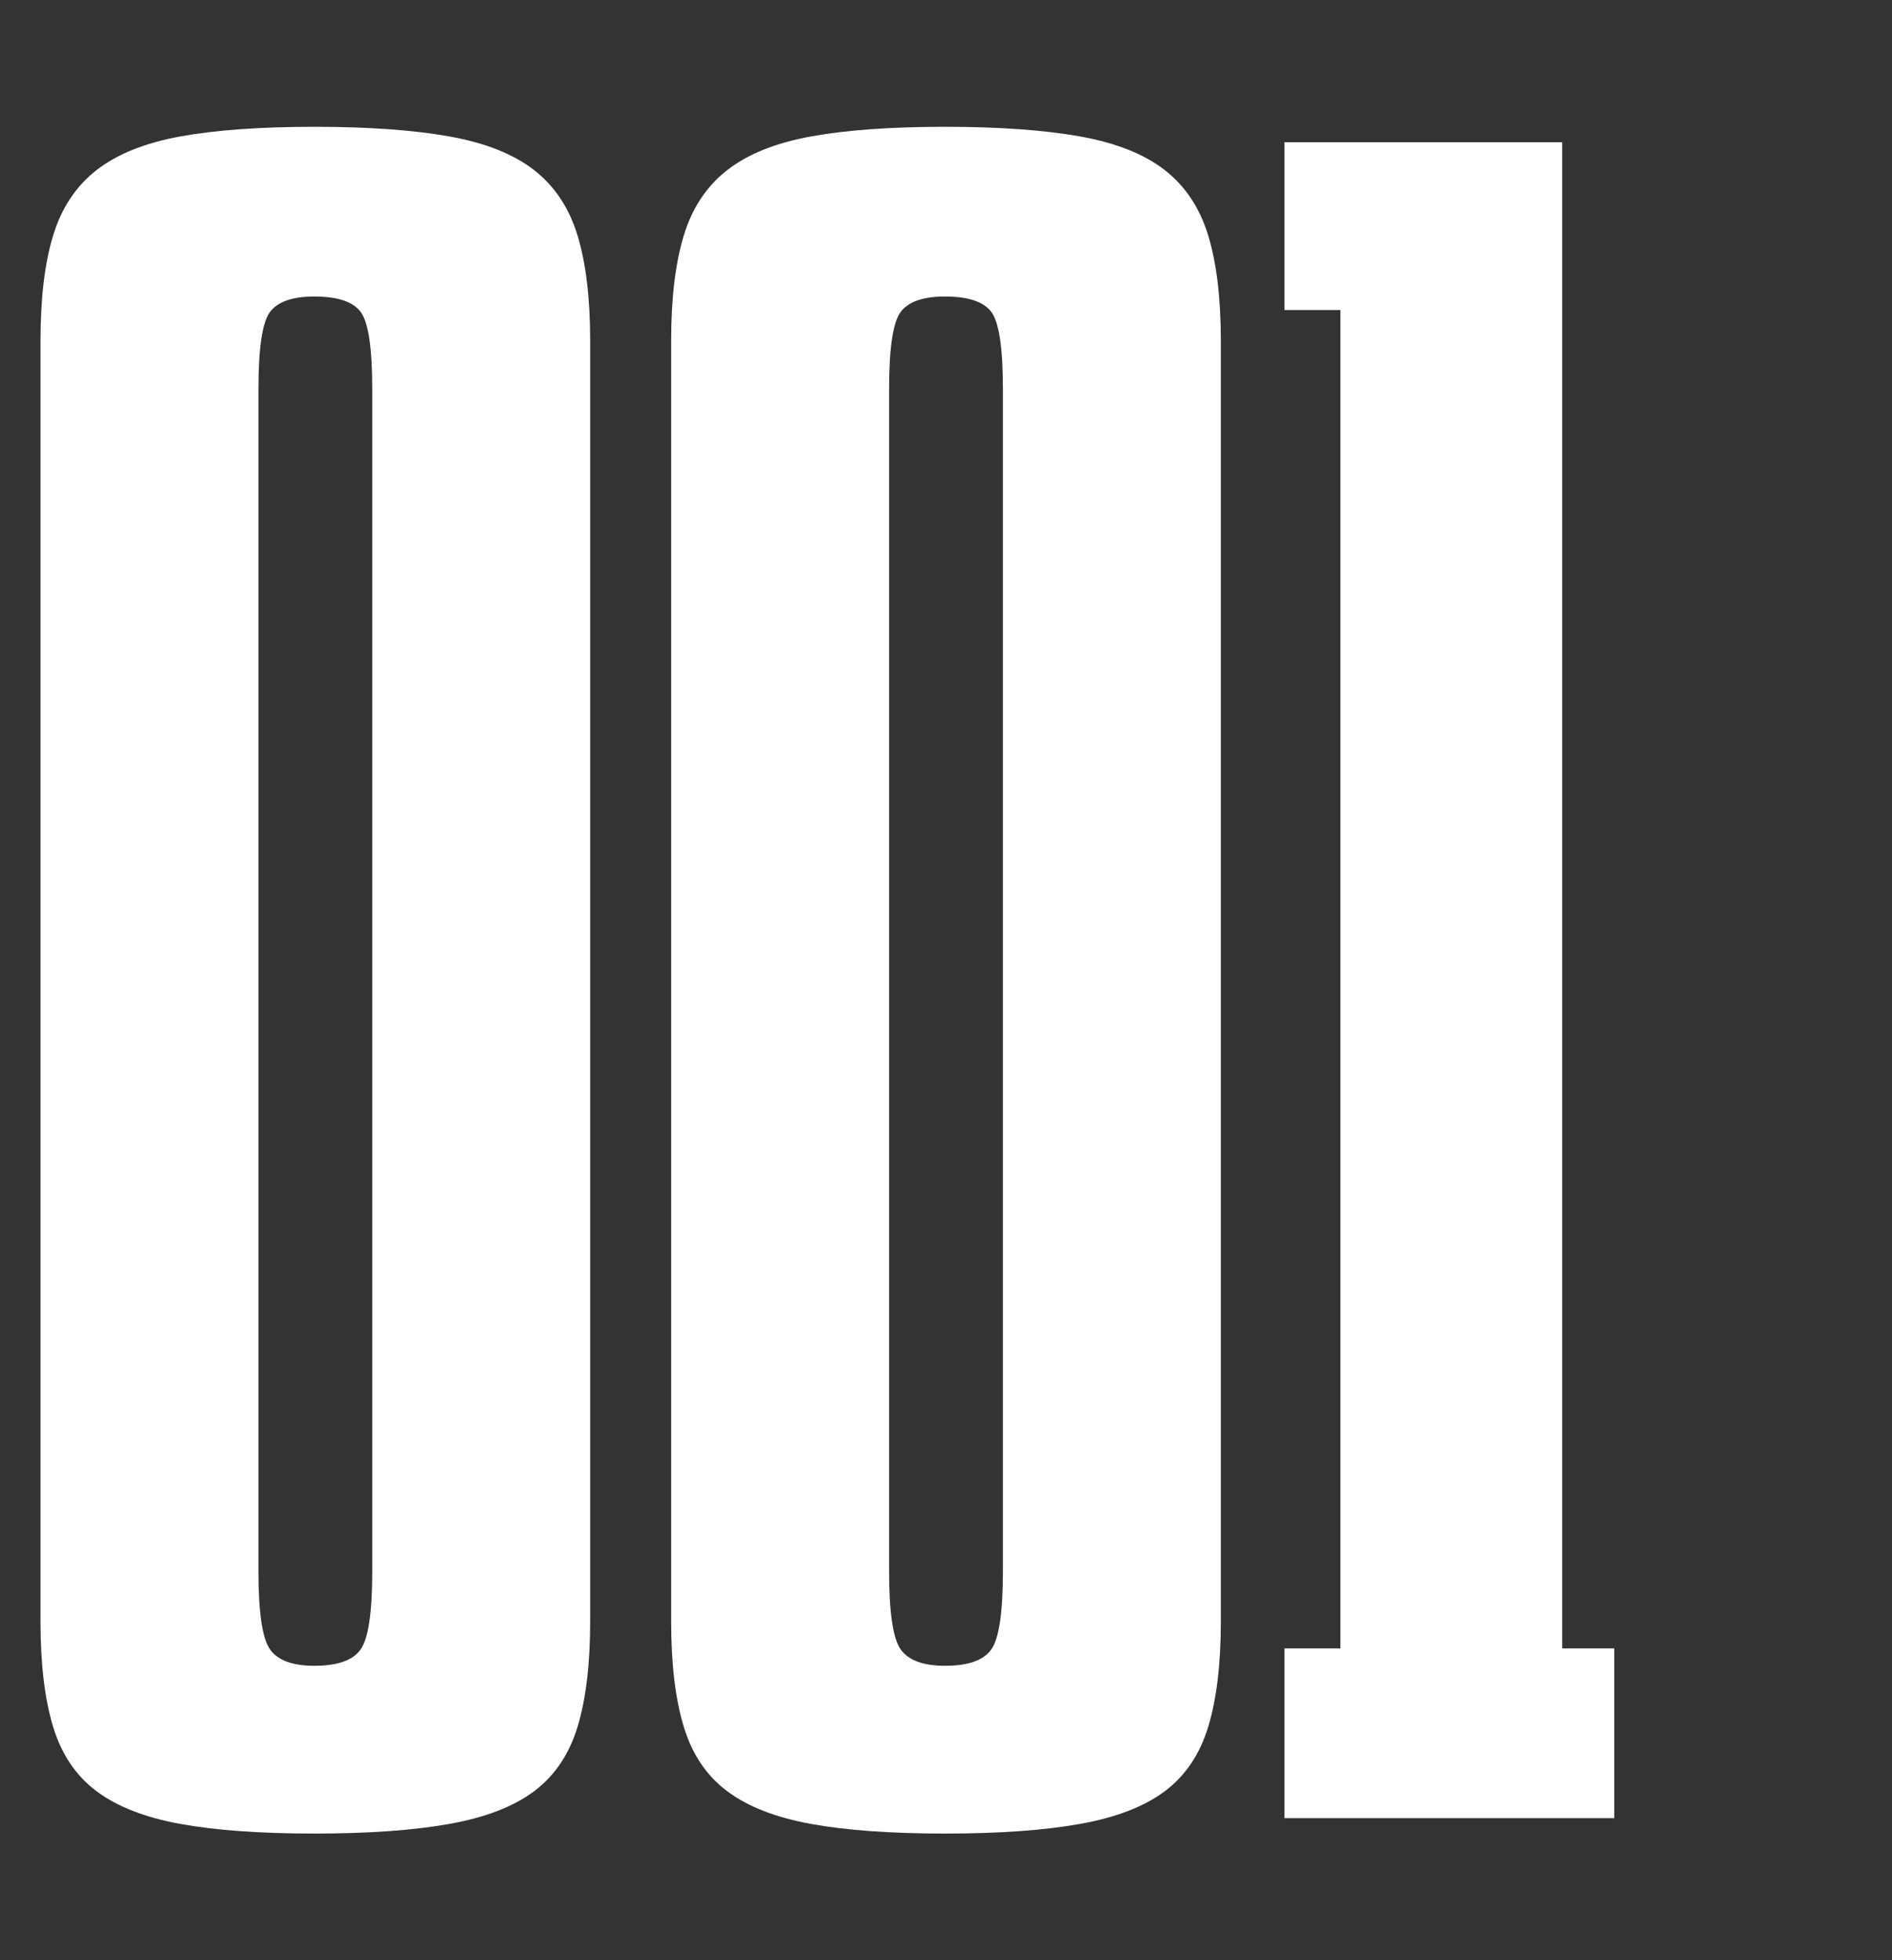
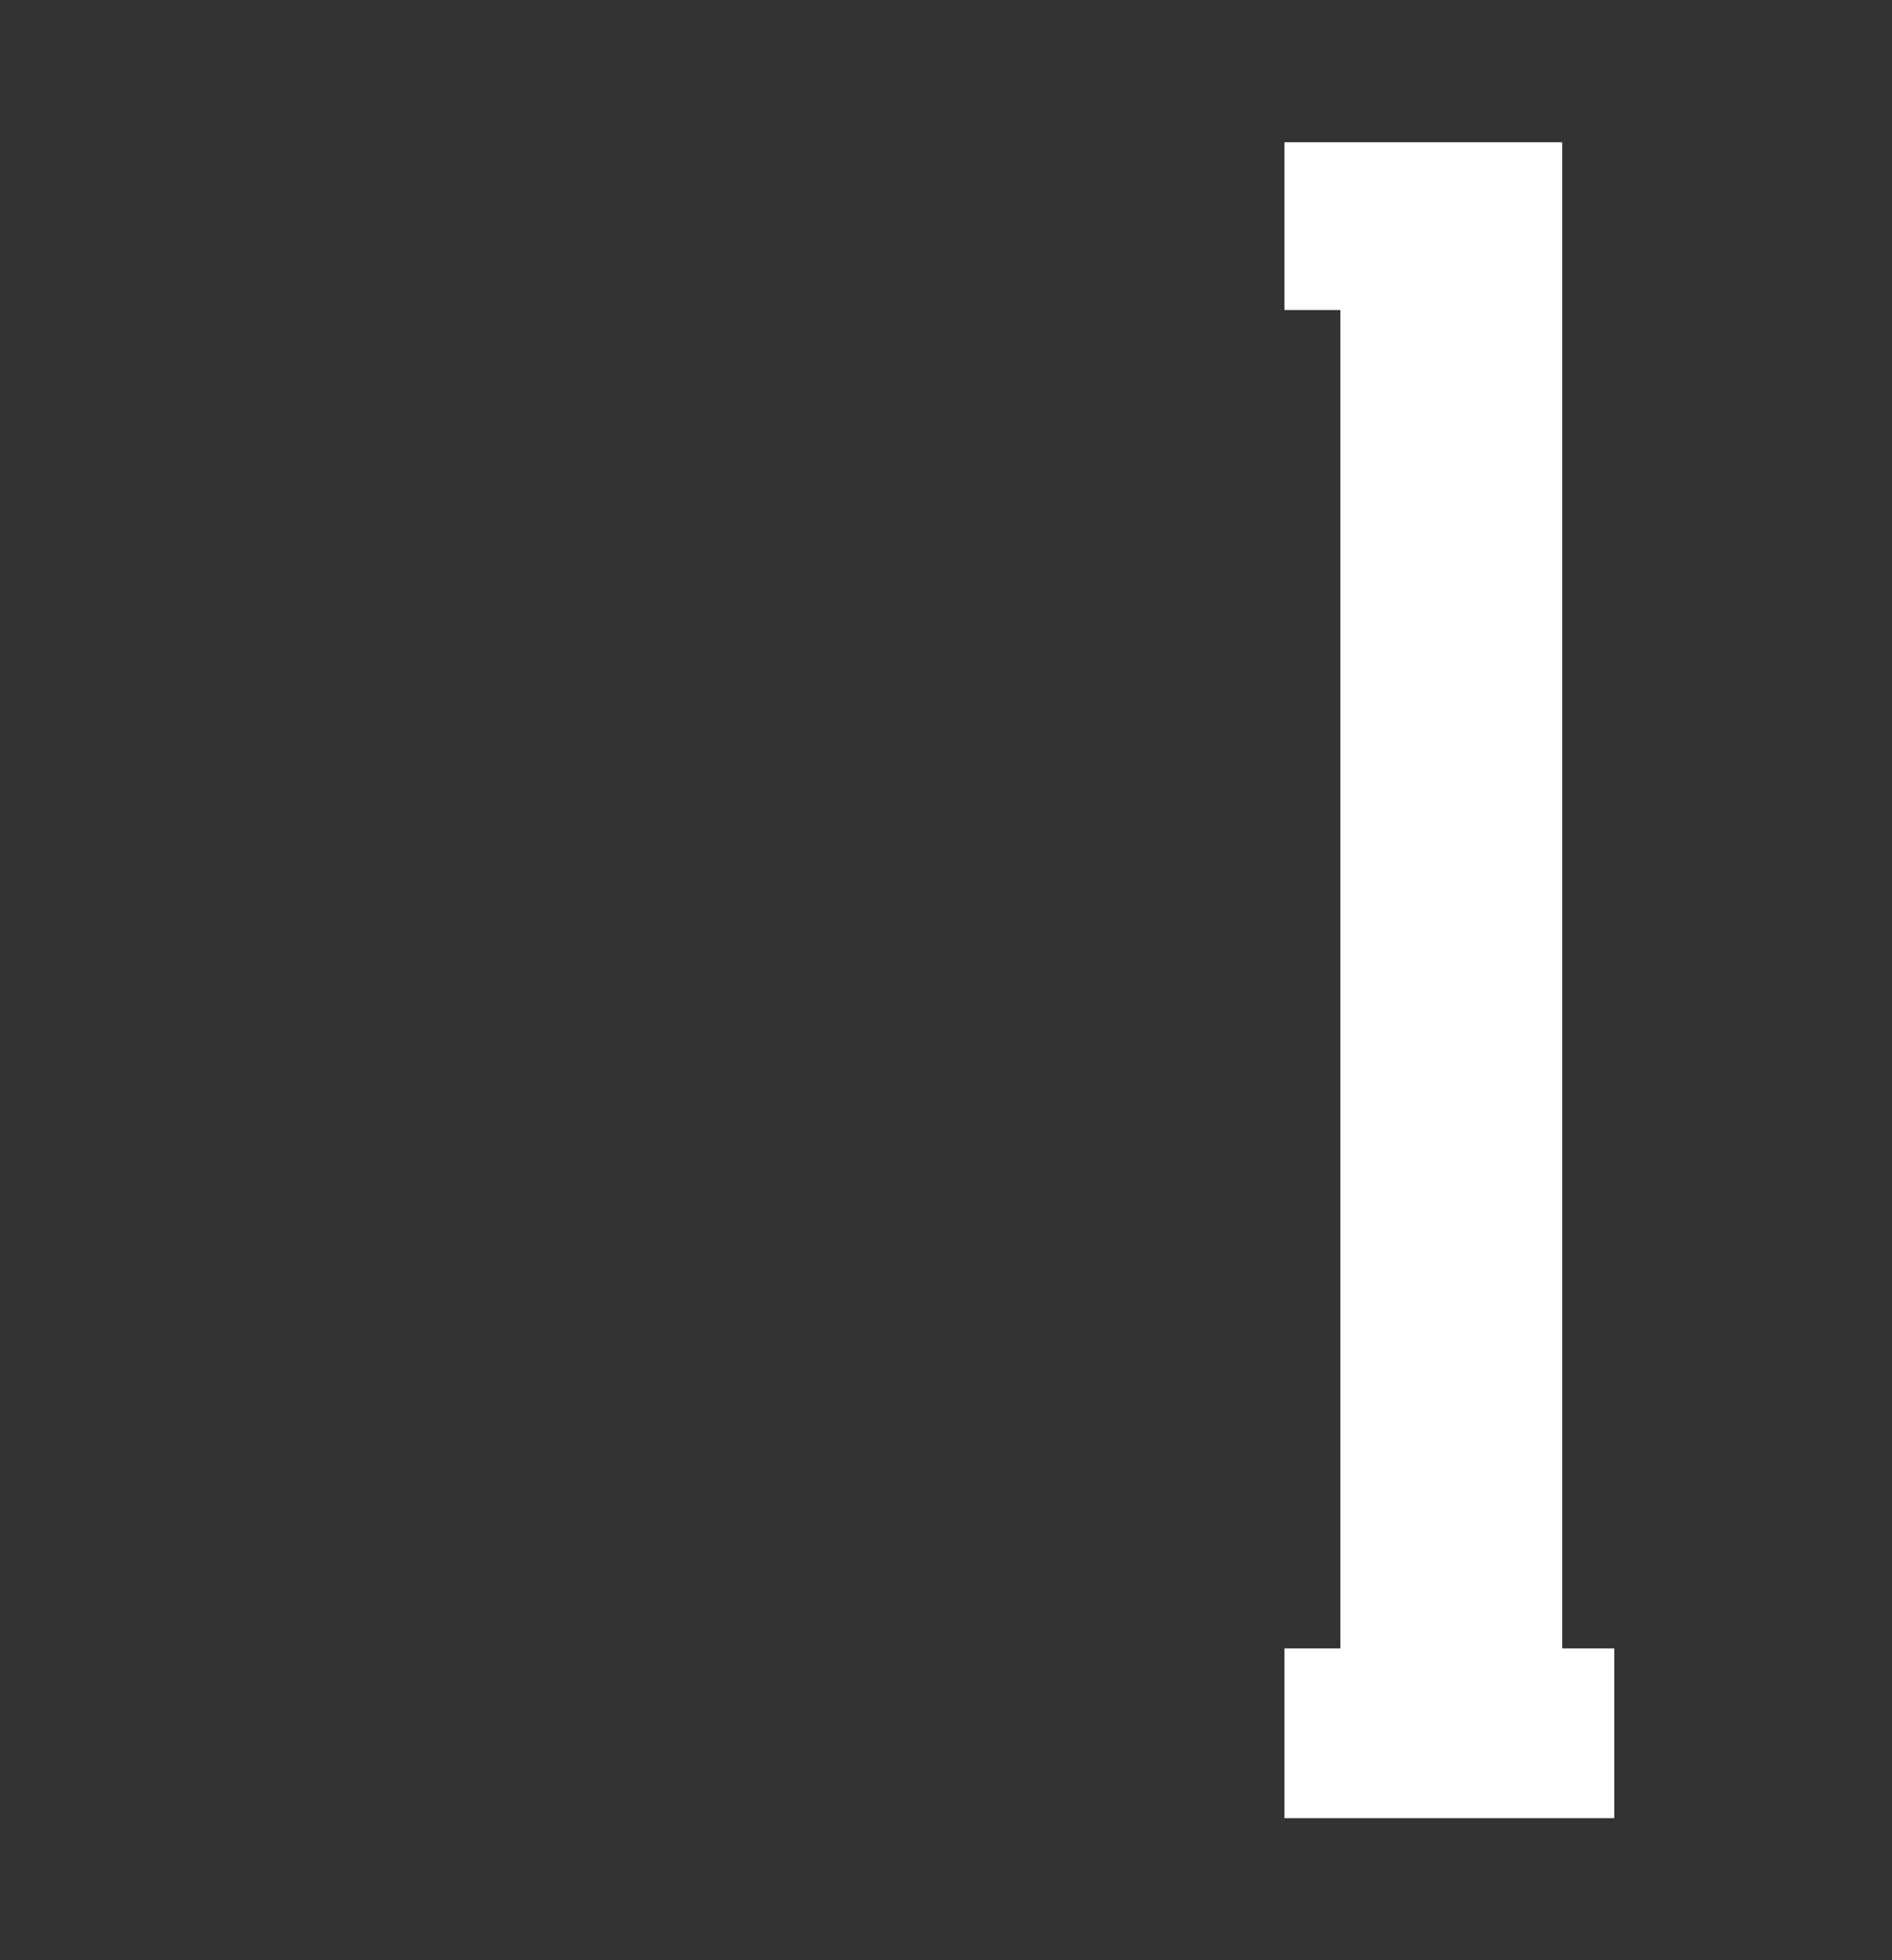
<svg xmlns="http://www.w3.org/2000/svg" id="Layer_1" x="0px" y="0px" width="221px" height="229px" viewBox="0 0 221 229" xml:space="preserve">
  <rect x="0" y="0" width="221" height="229" fill="#333333" stroke="none" />
  <g>
-     <path fill="#FFFFFF" d="M4.731,39.818c0-4.957,0.486-9.047,1.464-12.278c0.975-3.228,2.665-5.78,5.069-7.659 c2.401-1.876,5.667-3.189,9.8-3.943c4.129-0.75,9.349-1.126,15.657-1.126s11.563,0.376,15.77,1.126 c4.203,0.753,7.508,2.066,9.912,3.943c2.401,1.879,4.09,4.432,5.069,7.659c0.975,3.231,1.464,7.322,1.464,12.278v149.588 c0,4.956-0.489,9.05-1.464,12.277c-0.979,3.231-2.668,5.745-5.069,7.547c-2.404,1.803-5.709,3.08-9.912,3.83 c-4.207,0.75-9.462,1.127-15.77,1.127s-11.528-0.377-15.657-1.127c-4.132-0.75-7.399-2.027-9.8-3.83 c-2.404-1.802-4.094-4.315-5.069-7.547c-0.979-3.228-1.464-7.321-1.464-12.277V39.818z M30.188,183.549 c0,4.808,0.451,7.85,1.352,9.124c0.901,1.277,2.626,1.914,5.182,1.914c2.704,0,4.506-0.637,5.407-1.914 c0.901-1.274,1.352-4.316,1.352-9.124V45.45c0-4.805-0.45-7.807-1.352-9.011c-0.901-1.2-2.703-1.802-5.407-1.802 c-2.556,0-4.28,0.602-5.182,1.802c-0.901,1.204-1.352,4.207-1.352,9.011V183.549z" />
-     <path fill="#FFFFFF" d="M78.397,39.818c0-4.957,0.486-9.047,1.464-12.278c0.975-3.228,2.665-5.78,5.069-7.659 c2.401-1.876,5.667-3.189,9.8-3.943c4.129-0.75,9.349-1.126,15.657-1.126c6.308,0,11.563,0.376,15.771,1.126 c4.203,0.753,7.508,2.066,9.912,3.943c2.4,1.879,4.09,4.432,5.068,7.659c0.975,3.231,1.465,7.322,1.465,12.278v149.588 c0,4.956-0.49,9.05-1.465,12.277c-0.979,3.231-2.668,5.745-5.068,7.547c-2.404,1.803-5.709,3.08-9.912,3.83 c-4.207,0.75-9.463,1.127-15.771,1.127c-6.308,0-11.528-0.377-15.657-1.127c-4.132-0.75-7.399-2.027-9.8-3.83 c-2.404-1.802-4.094-4.315-5.069-7.547c-0.979-3.228-1.464-7.321-1.464-12.277V39.818z M103.854,183.549 c0,4.808,0.451,7.85,1.352,9.124c0.901,1.277,2.626,1.914,5.182,1.914c2.704,0,4.505-0.637,5.407-1.914 c0.9-1.274,1.352-4.316,1.352-9.124V45.45c0-4.805-0.451-7.807-1.352-9.011c-0.902-1.2-2.703-1.802-5.407-1.802 c-2.556,0-4.28,0.602-5.182,1.802c-0.901,1.204-1.352,4.207-1.352,9.011V183.549z" />
    <path fill="#FFFFFF" d="M188.56,192.56v19.825h-38.523V192.56h6.533V36.214h-6.533v-19.6h32.441V192.56H188.56z" />
  </g>
</svg>